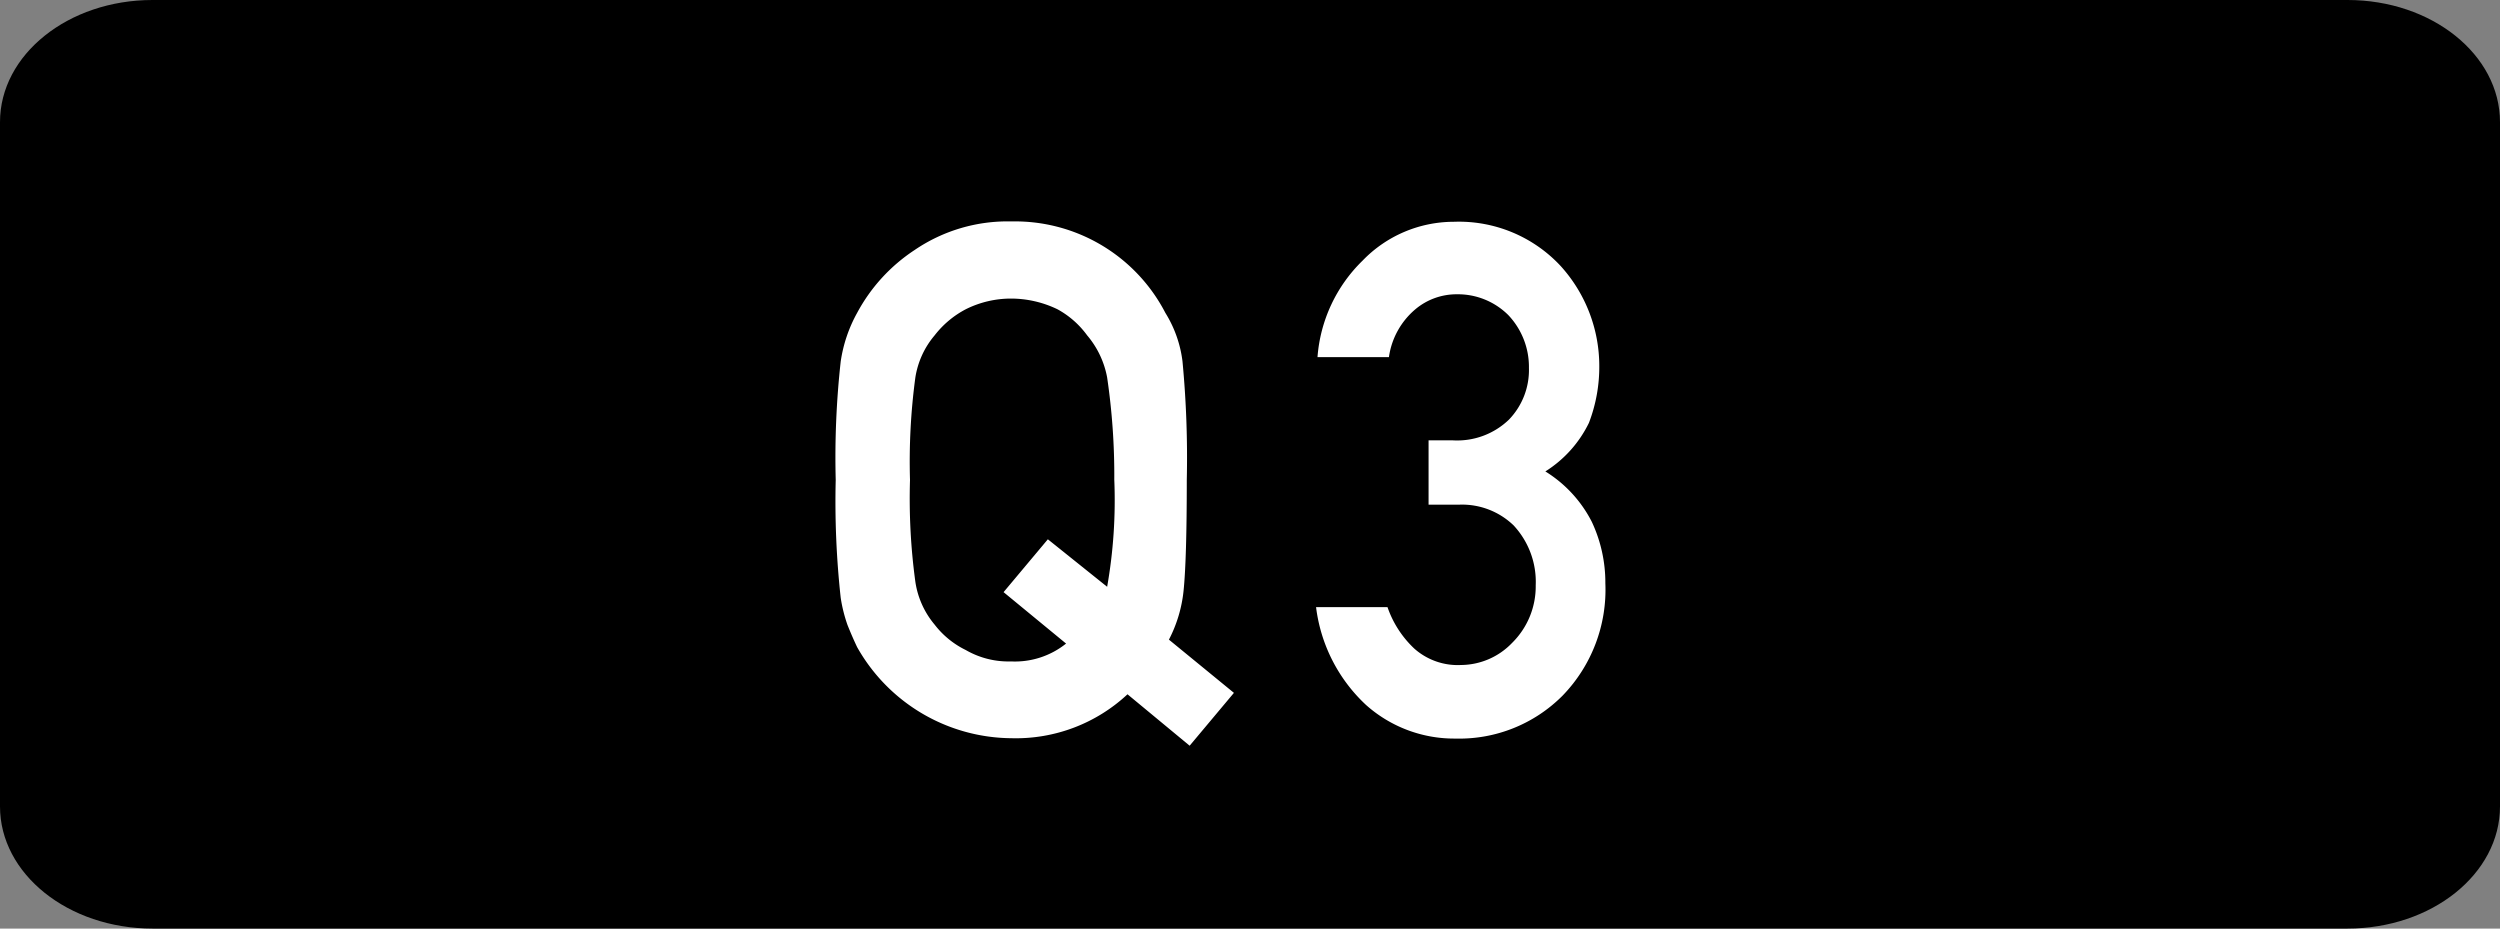
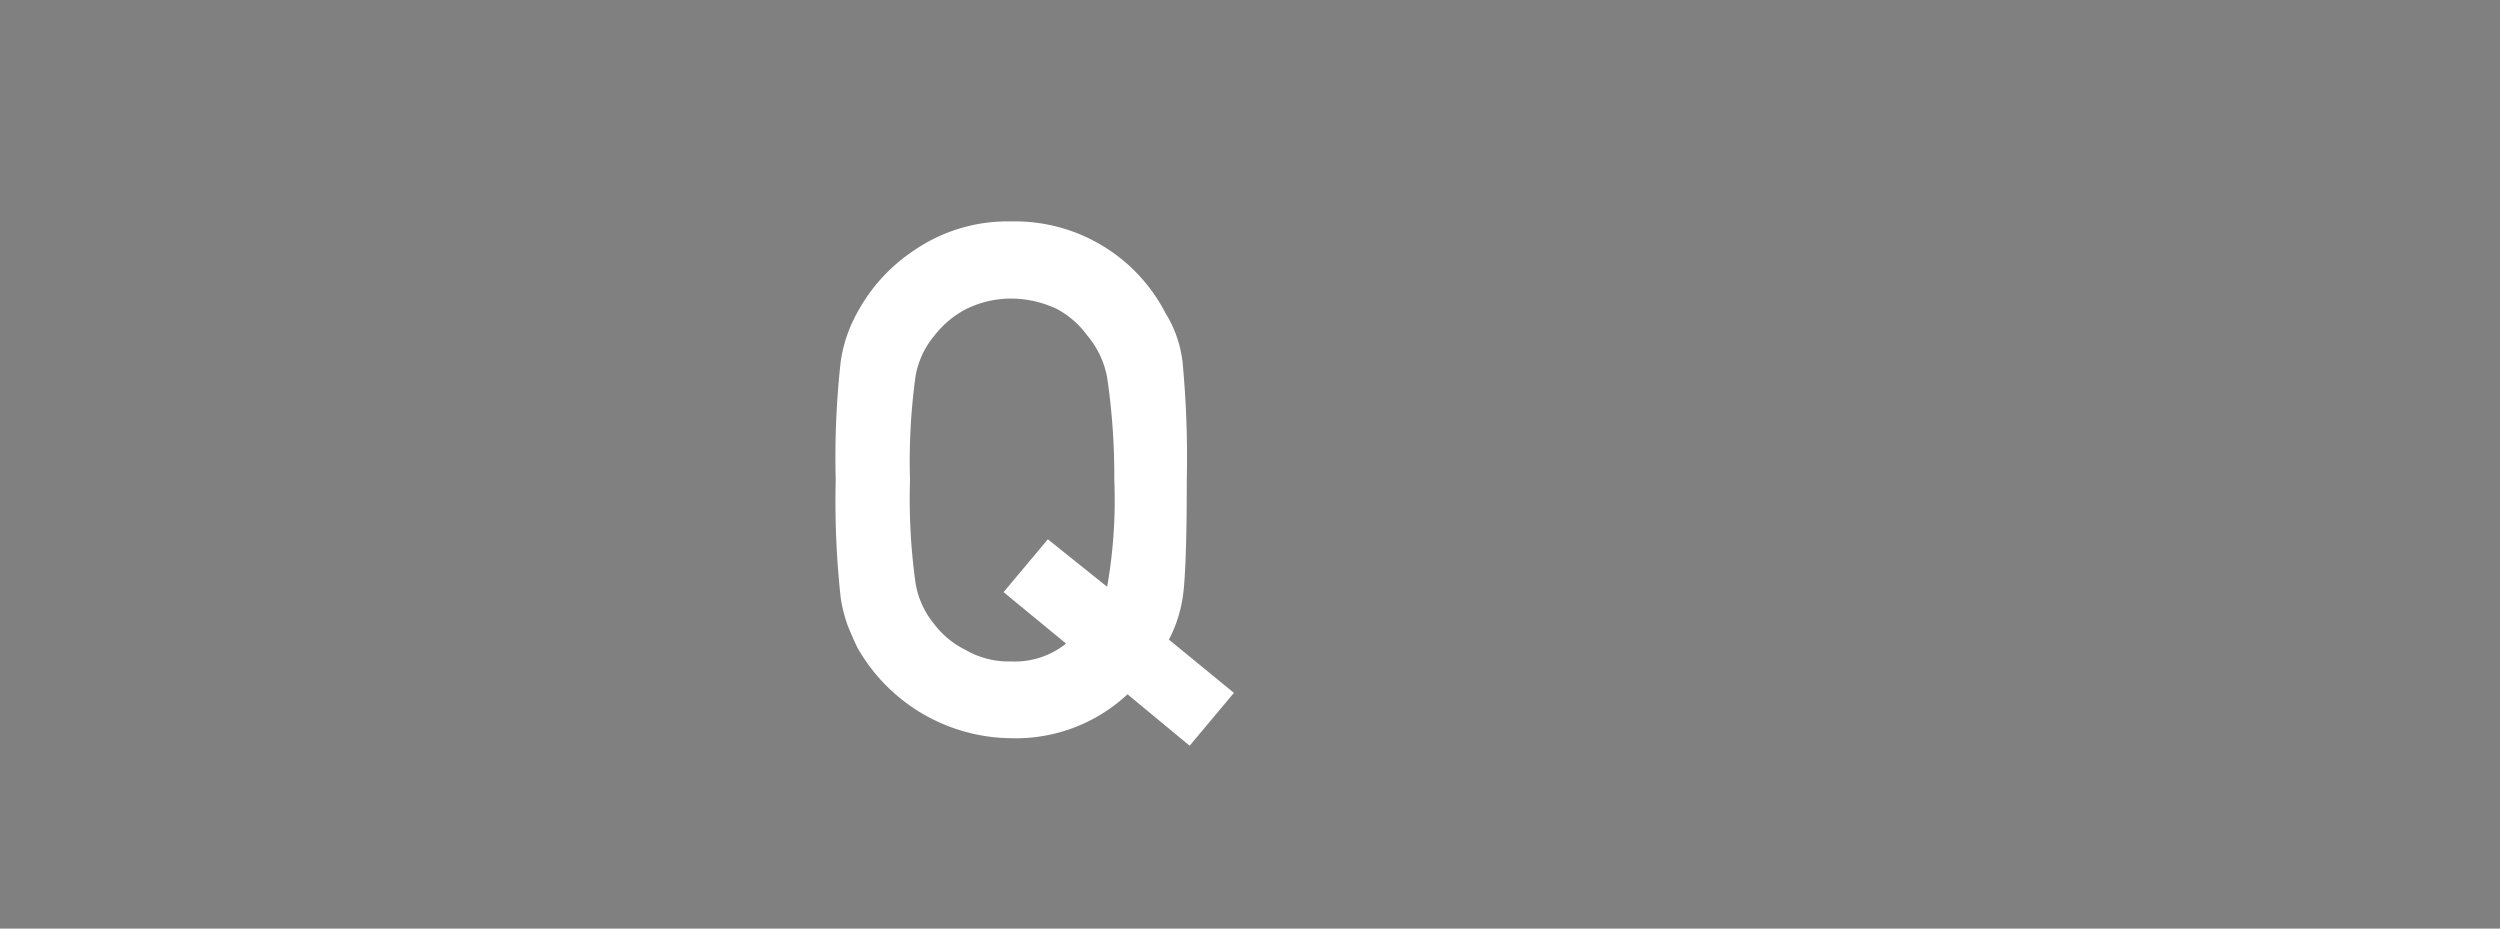
<svg xmlns="http://www.w3.org/2000/svg" viewBox="0 0 70 26">
  <rect x="0" y="0" width="70" height="26" fill="#808080" stroke="none" />
  <title>ir-q3</title>
  <g id="レイヤー_2" data-name="レイヤー 2">
    <g id="レイヤー_1-2" data-name="レイヤー 1">
-       <path d="M65.73,0H4.27C1.91,0,0,1.53,0,3.42V22.58C0,24.47,1.91,26,4.27,26H65.73C68.09,26,70,24.47,70,22.58V3.42C70,1.53,68.09,0,65.73,0Z" />
      <path d="M31.57,19.44a4.58,4.58,0,0,1-3.25,1.23A5,5,0,0,1,24,18.12c-.1-.21-.19-.42-.27-.62a4.19,4.19,0,0,1-.19-.76,24.75,24.75,0,0,1-.14-3.3,24.51,24.51,0,0,1,.14-3.32A4,4,0,0,1,24,8.76,4.84,4.84,0,0,1,25.61,7a4.62,4.62,0,0,1,2.71-.8,4.74,4.74,0,0,1,4.31,2.56,3.34,3.34,0,0,1,.48,1.36,28.54,28.54,0,0,1,.12,3.32q0,2.22-.09,3.1a3.81,3.81,0,0,1-.41,1.37l1.82,1.49-1.24,1.48ZM28.1,16.58l1.24-1.48L31,16.43a13.94,13.94,0,0,0,.2-3A18.77,18.77,0,0,0,31,10.57a2.53,2.53,0,0,0-.56-1.18,2.52,2.52,0,0,0-.83-.73,3,3,0,0,0-1.3-.3,2.83,2.83,0,0,0-1.27.3,2.66,2.66,0,0,0-.87.73,2.39,2.39,0,0,0-.54,1.18,17.65,17.65,0,0,0-.15,2.87,17.26,17.26,0,0,0,.15,2.85,2.41,2.41,0,0,0,.54,1.2,2.46,2.46,0,0,0,.87.71,2.39,2.39,0,0,0,1.27.32,2.29,2.29,0,0,0,1.54-.5Z" style="fill:#fff" />
-       <path d="M40,12.33h.68a2.09,2.09,0,0,0,1.57-.58,2,2,0,0,0,.56-1.45,2.11,2.11,0,0,0-.58-1.48,2,2,0,0,0-1.44-.58,1.79,1.79,0,0,0-1.16.42A2.14,2.14,0,0,0,38.89,10h-2A4.21,4.21,0,0,1,38.15,7.3a3.55,3.55,0,0,1,2.55-1.09,3.89,3.89,0,0,1,3,1.24,4.17,4.17,0,0,1,1.08,2.81,4.37,4.37,0,0,1-.29,1.58,3.32,3.32,0,0,1-1.22,1.36,3.56,3.56,0,0,1,1.3,1.41,4,4,0,0,1,.38,1.72,4.26,4.26,0,0,1-1.2,3.15,4.08,4.08,0,0,1-3,1.2,3.71,3.71,0,0,1-2.5-.94A4.49,4.49,0,0,1,36.85,17h2a2.88,2.88,0,0,0,.75,1.16,1.83,1.83,0,0,0,1.31.46A2,2,0,0,0,42.34,18,2.22,2.22,0,0,0,43,16.39a2.32,2.32,0,0,0-.62-1.68,2.08,2.08,0,0,0-1.51-.58H40Z" style="fill:#fff" />
    </g>
  </g>
</svg>